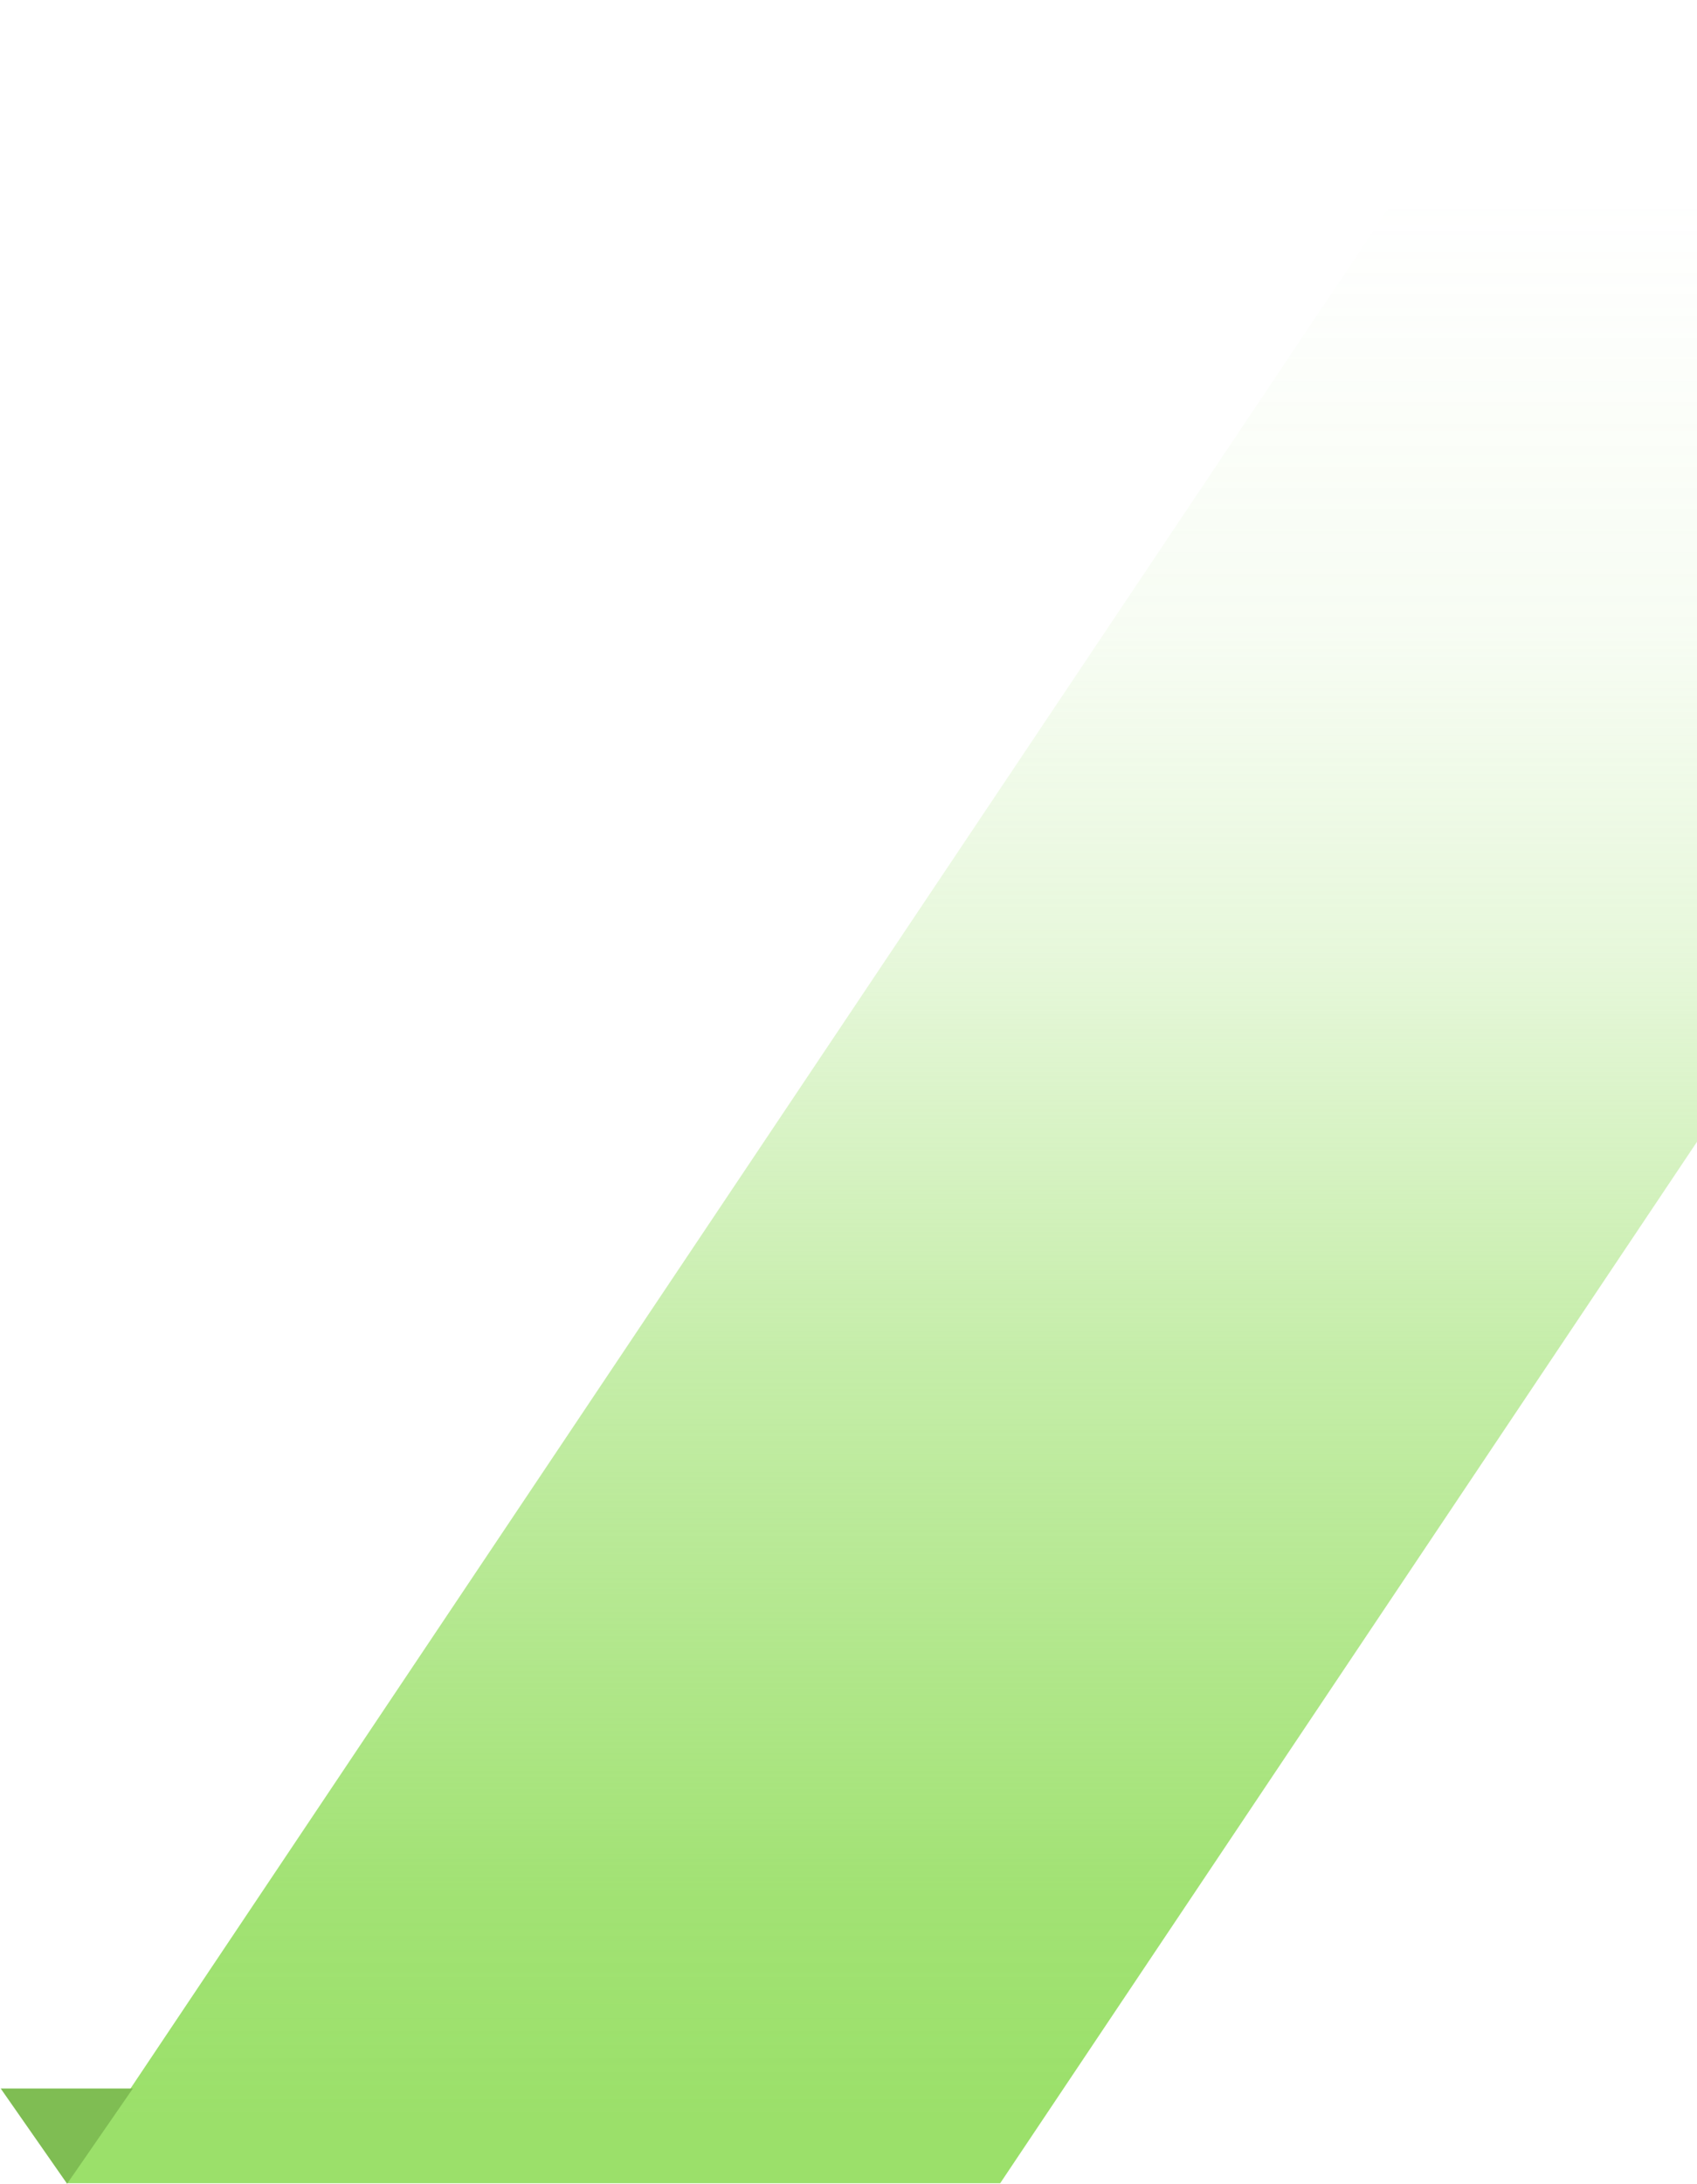
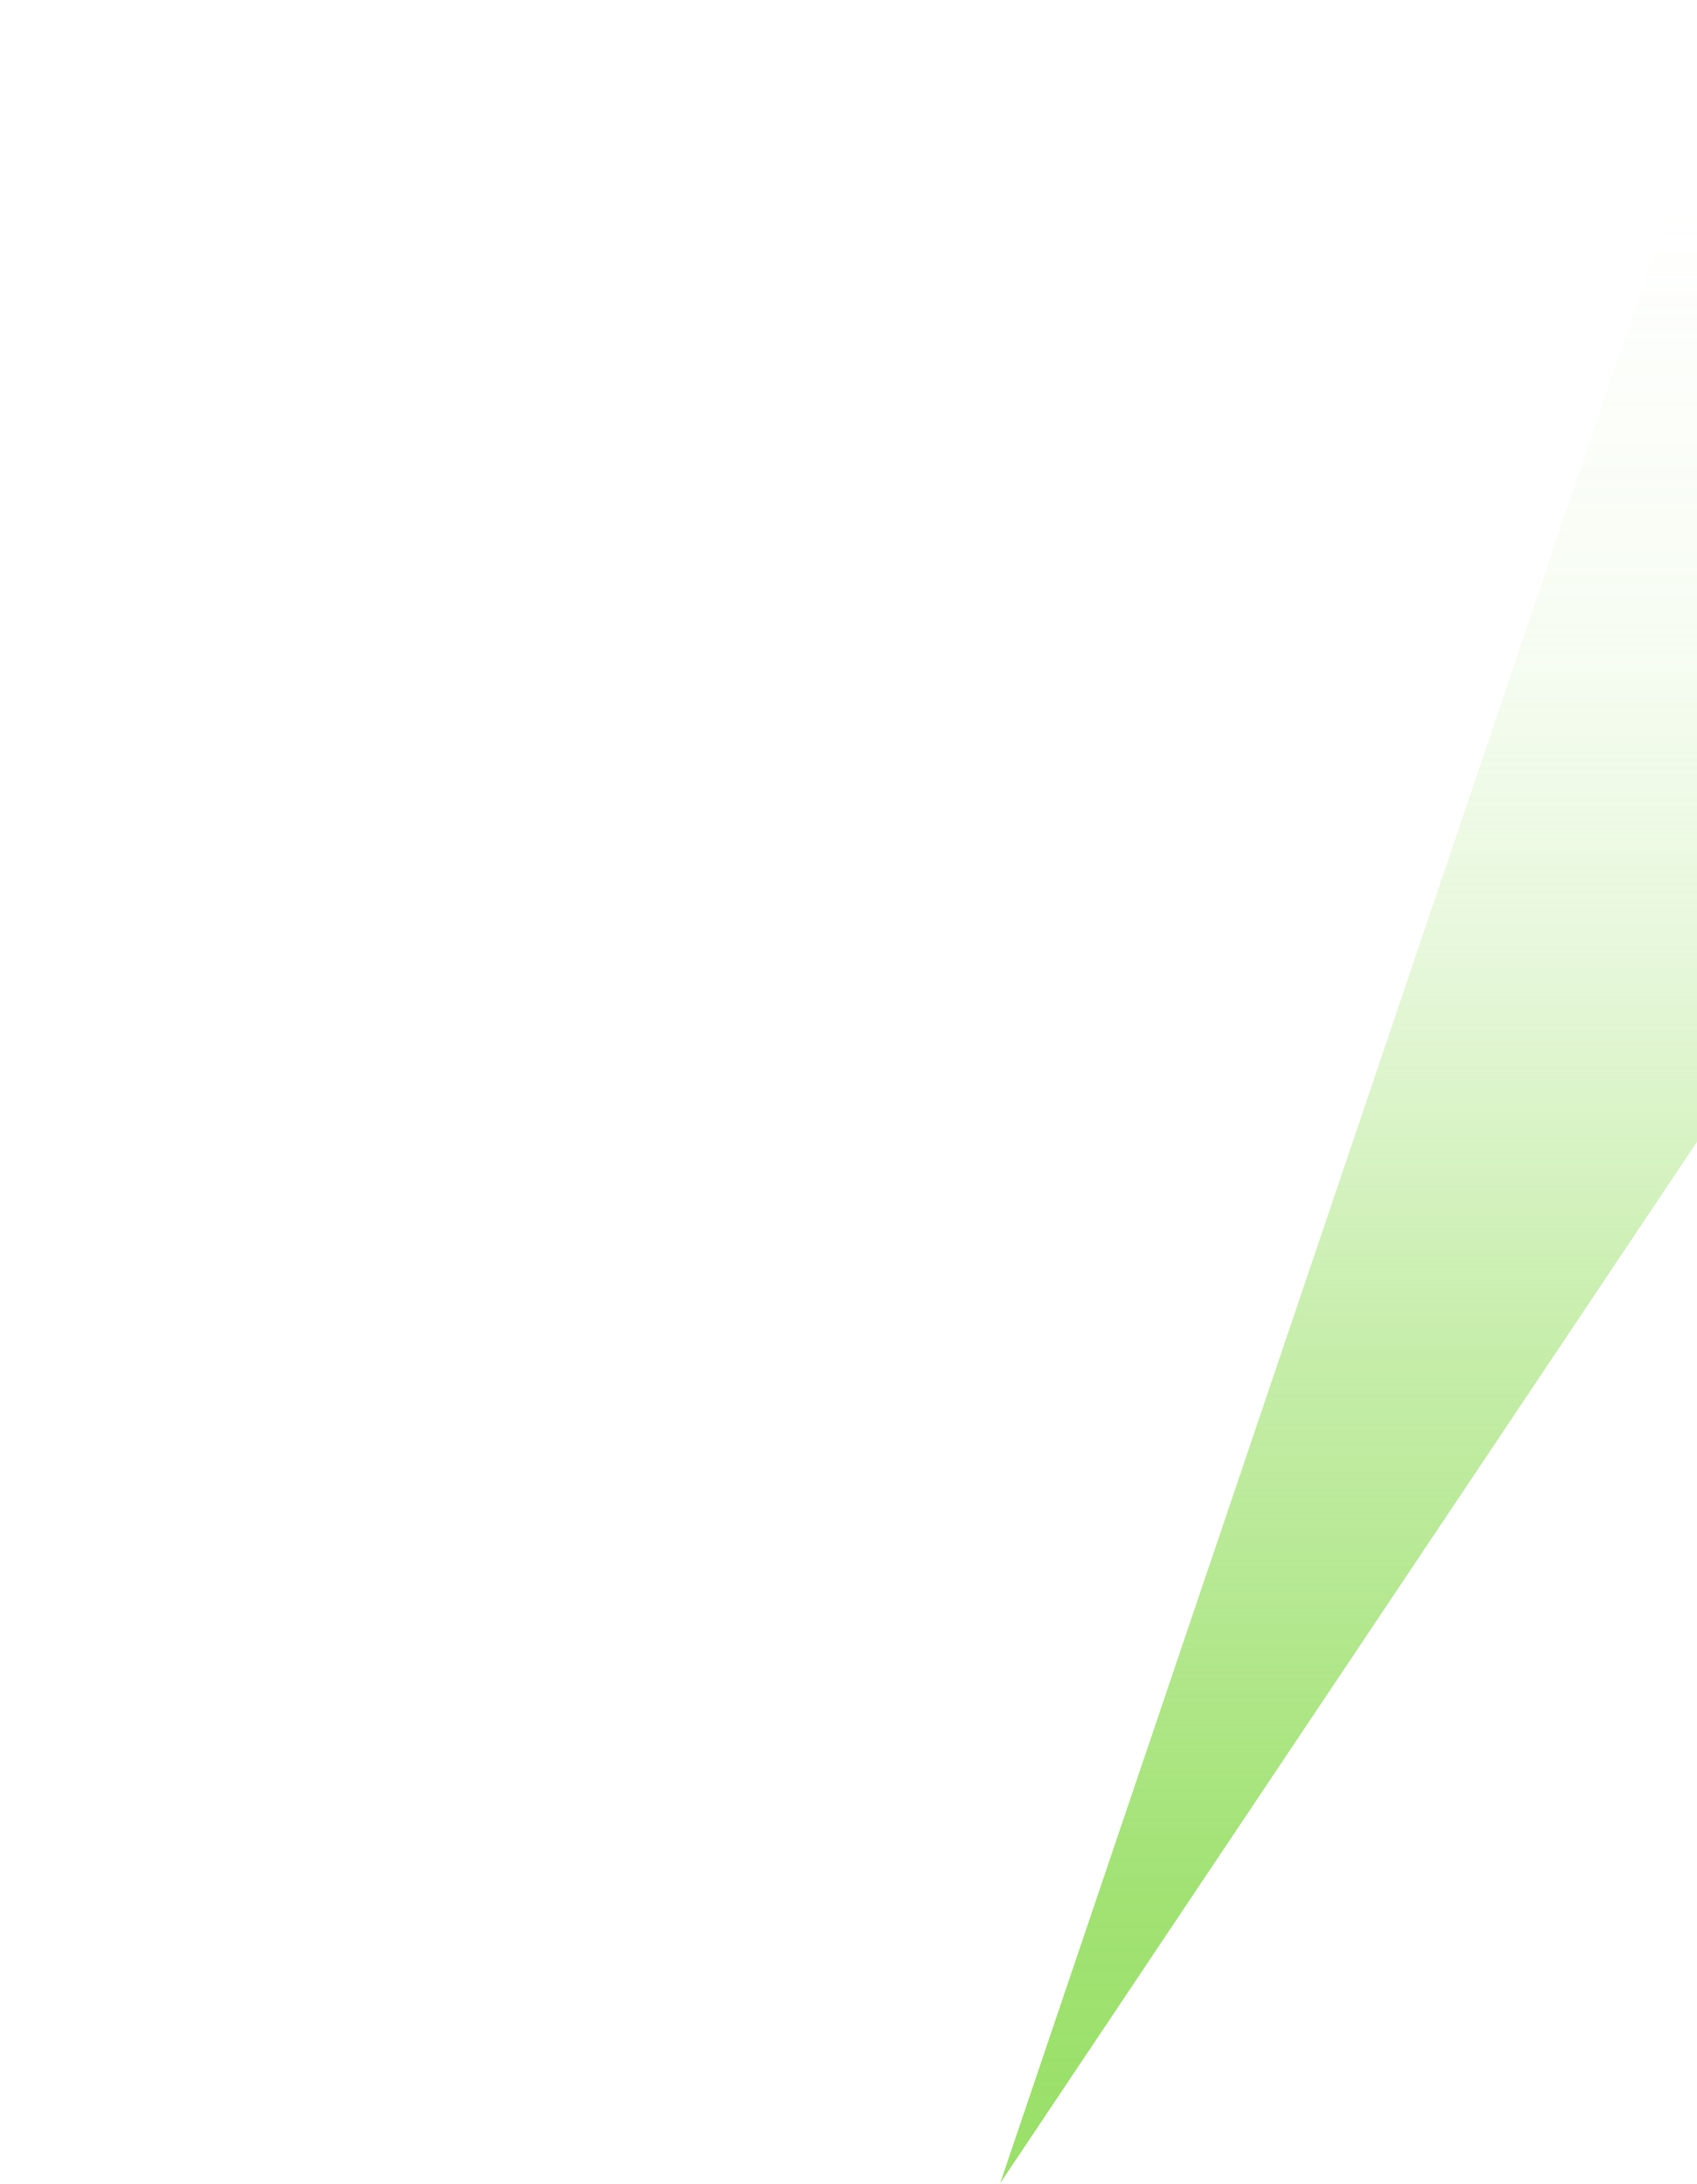
<svg xmlns="http://www.w3.org/2000/svg" width="590" height="759" viewBox="0 0 590 759" fill="none">
-   <path d="M347.734 758.716H23.332L680.047 -222.36H1004.45L347.734 758.716Z" fill="url(#paint0_linear_92_85)" />
-   <path d="M0.247 725.795L23.332 758.893L46.189 725.795H0.247Z" fill="#7FBD53" />
+   <path d="M347.734 758.716L680.047 -222.36H1004.45L347.734 758.716Z" fill="url(#paint0_linear_92_85)" />
  <defs>
    <linearGradient id="paint0_linear_92_85" x1="362.022" y1="736.43" x2="362.022" y2="68.977" gradientUnits="userSpaceOnUse">
      <stop stop-color="#9BE06A" />
      <stop offset="0.117" stop-color="#9BE06A" stop-opacity="0.935" />
      <stop offset="0.395" stop-color="#9BE06A" stop-opacity="0.579" />
      <stop offset="0.607" stop-color="#9BE06A" stop-opacity="0.241" />
      <stop offset="0.775" stop-color="#9BE06A" stop-opacity="0.079" />
      <stop offset="1" stop-color="#9BE06A" stop-opacity="0" />
    </linearGradient>
  </defs>
</svg>